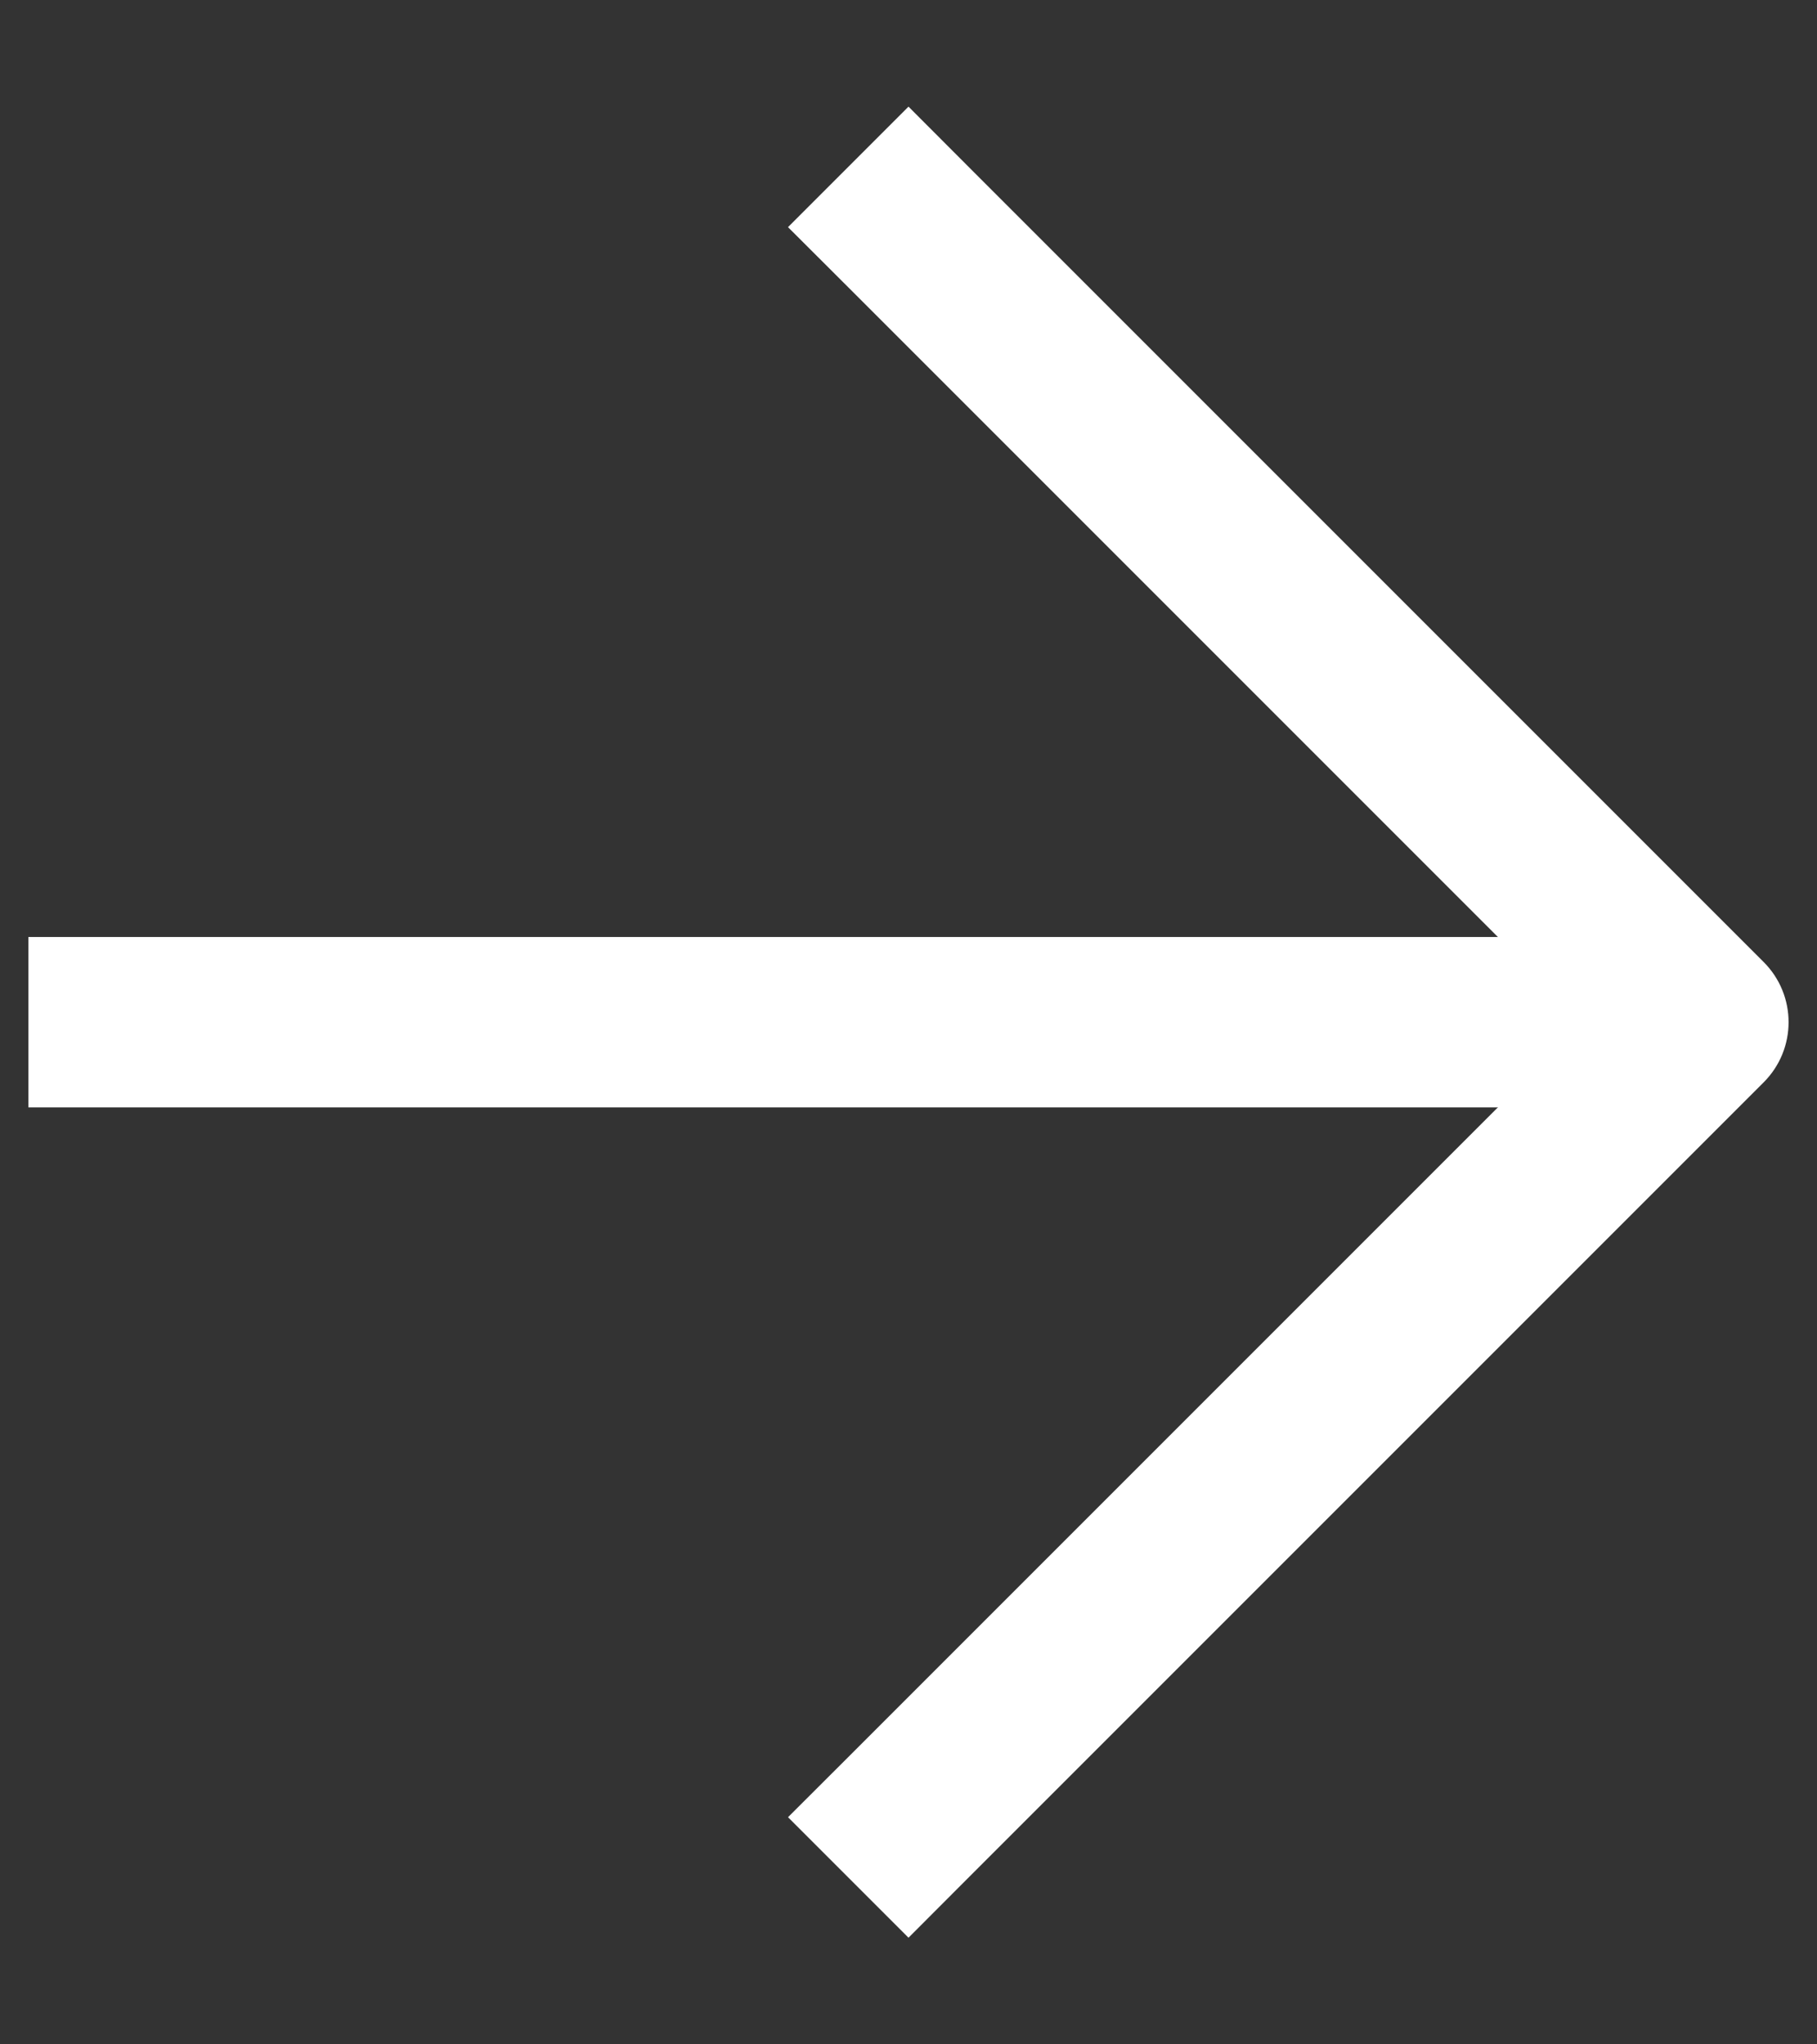
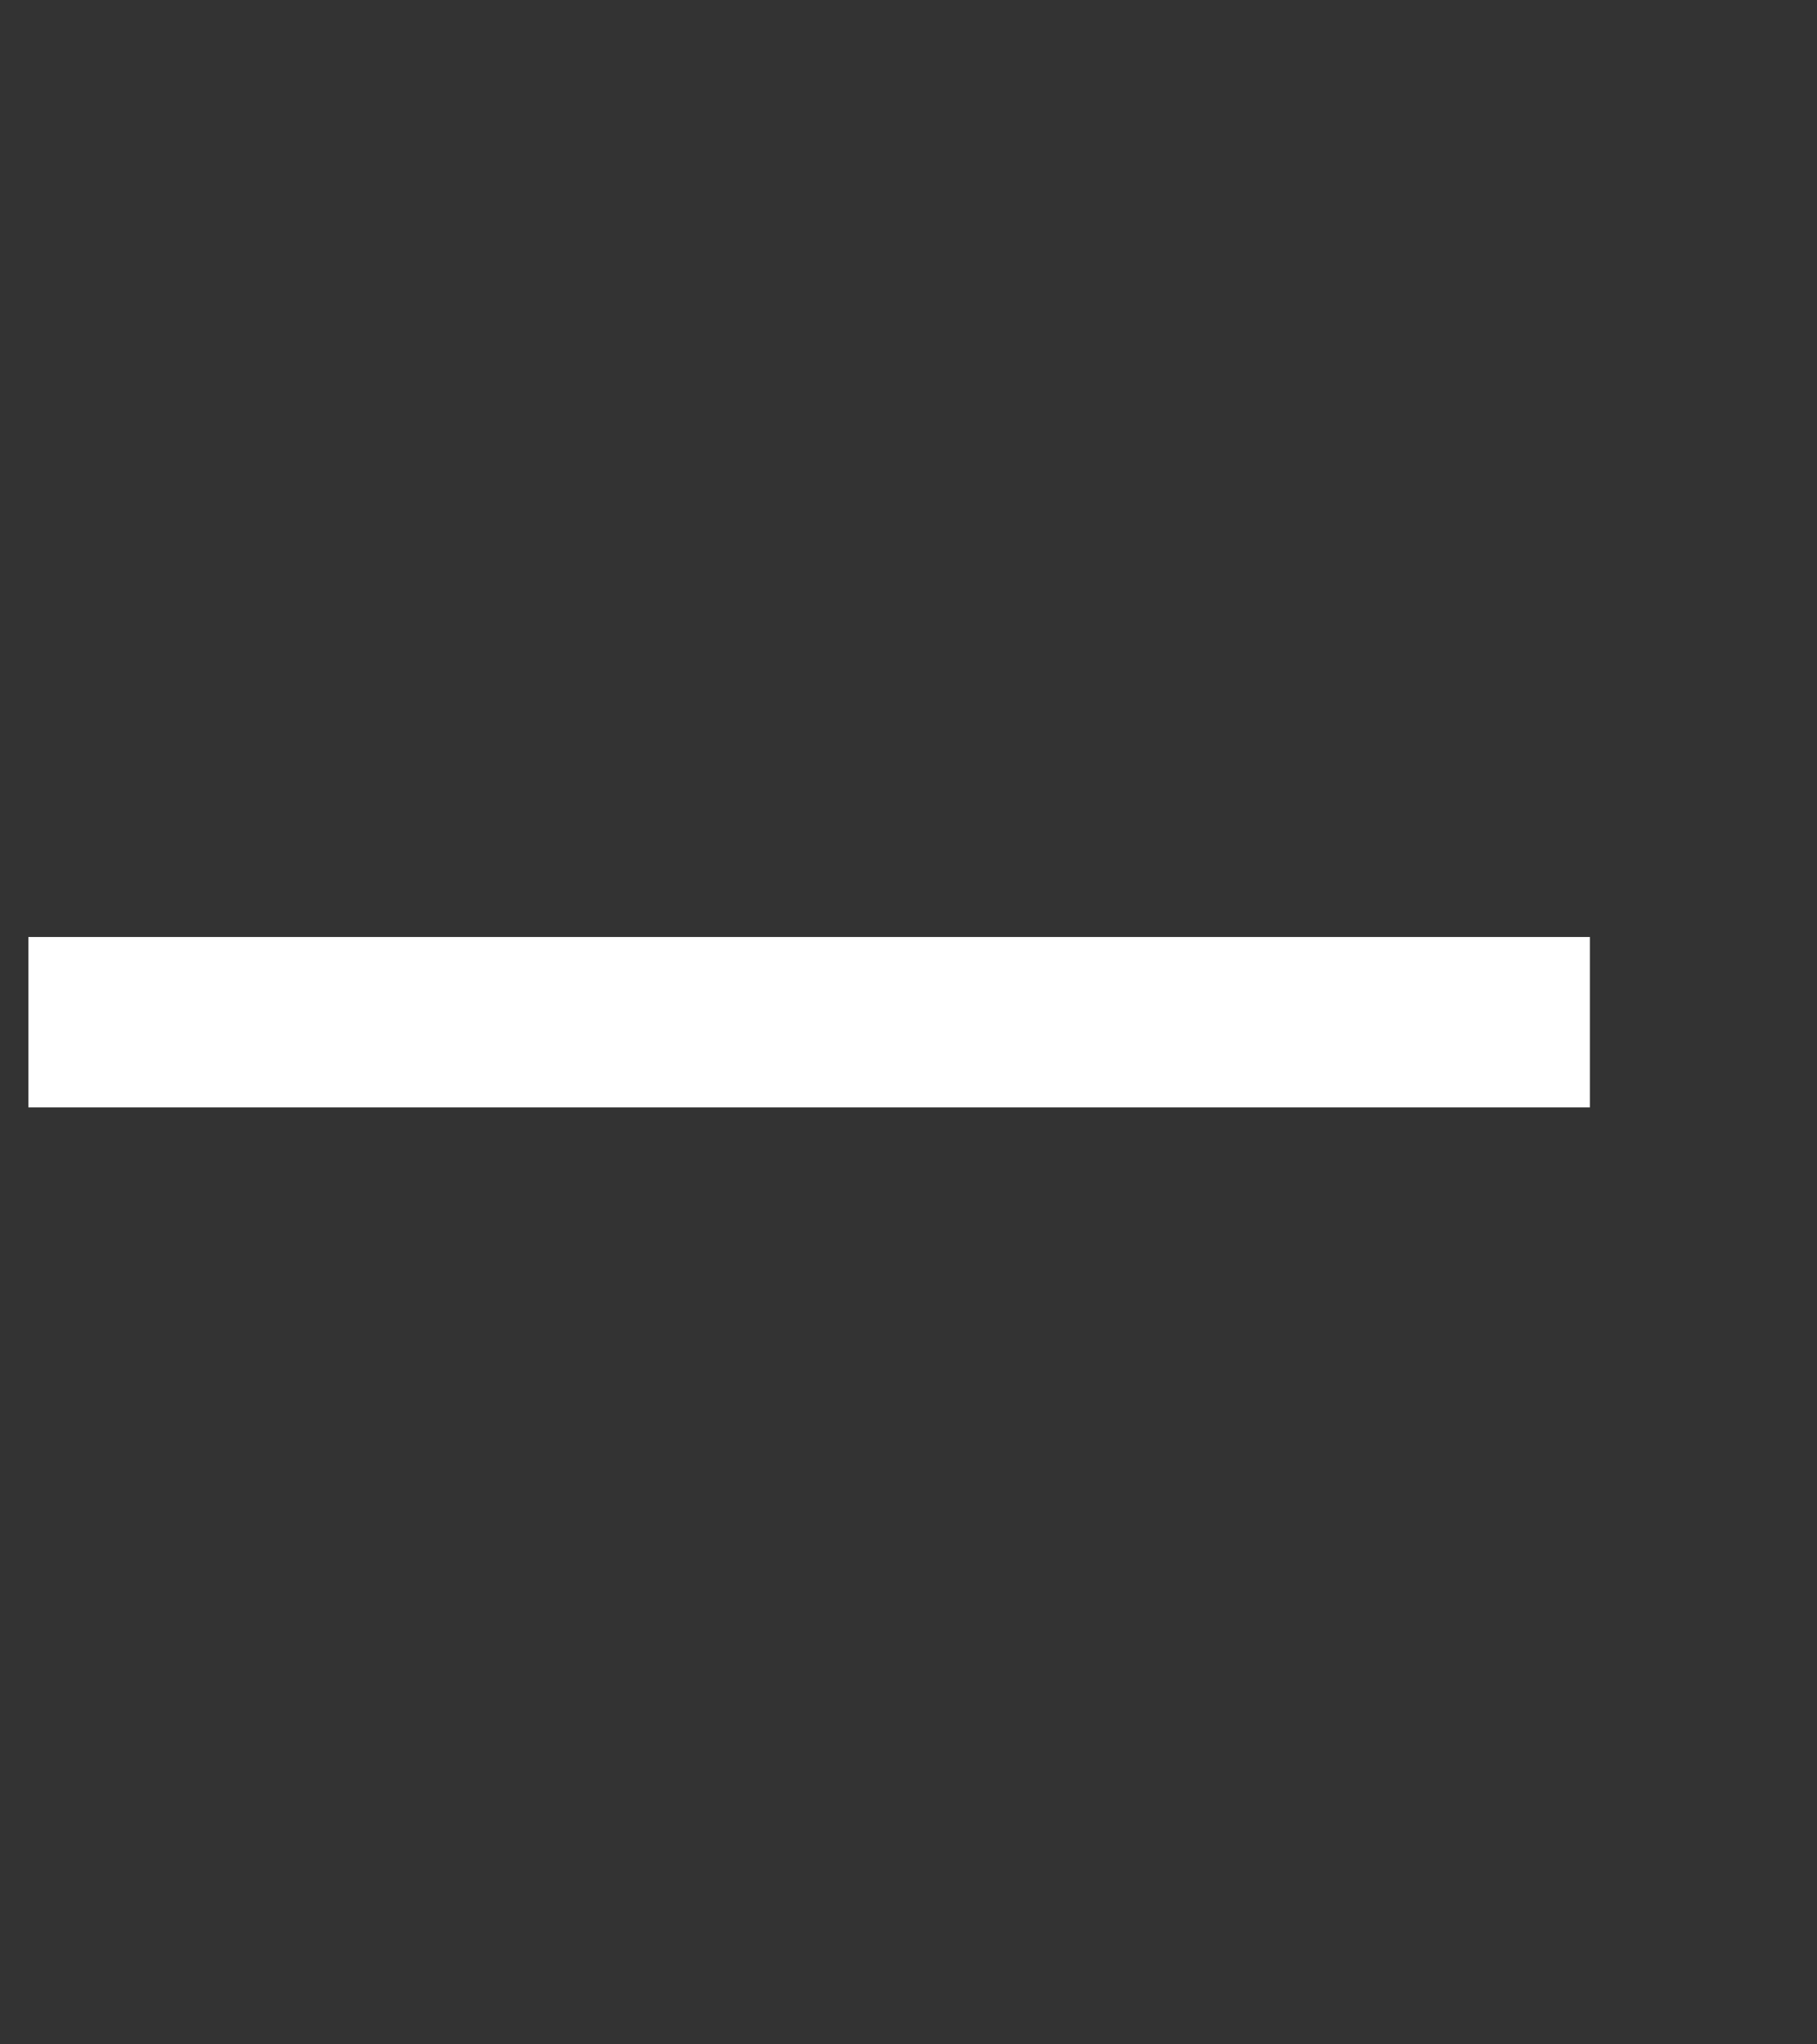
<svg xmlns="http://www.w3.org/2000/svg" width="16" height="18" viewBox="0 0 16 18" fill="none">
  <rect x="0" y="0" width="16" height="18" fill="#333333" stroke="none" />
-   <path d="M1 8.25H0.25V9.75H1V8.25ZM14 9.75H14.75V8.25H14V9.75ZM1 9.75H14V8.25H1V9.75Z" fill="#ffffff" />
-   <path d="M8.53 1.47L8 0.939L6.939 2L7.47 2.53L8.53 1.47ZM15 9L15.53 9.53C15.823 9.237 15.823 8.763 15.53 8.47L15 9ZM7.47 15.47L6.939 16L8 17.061L8.53 16.53L7.47 15.47ZM7.47 2.53L14.47 9.53L15.53 8.47L8.53 1.47L7.47 2.53ZM14.47 8.47L7.47 15.47L8.53 16.53L15.53 9.53L14.47 8.47Z" fill="#ffffff" />
+   <path d="M1 8.25H0.25V9.75H1V8.25ZM14 9.75H14.75H14V9.75ZM1 9.75H14V8.25H1V9.75Z" fill="#ffffff" />
</svg>